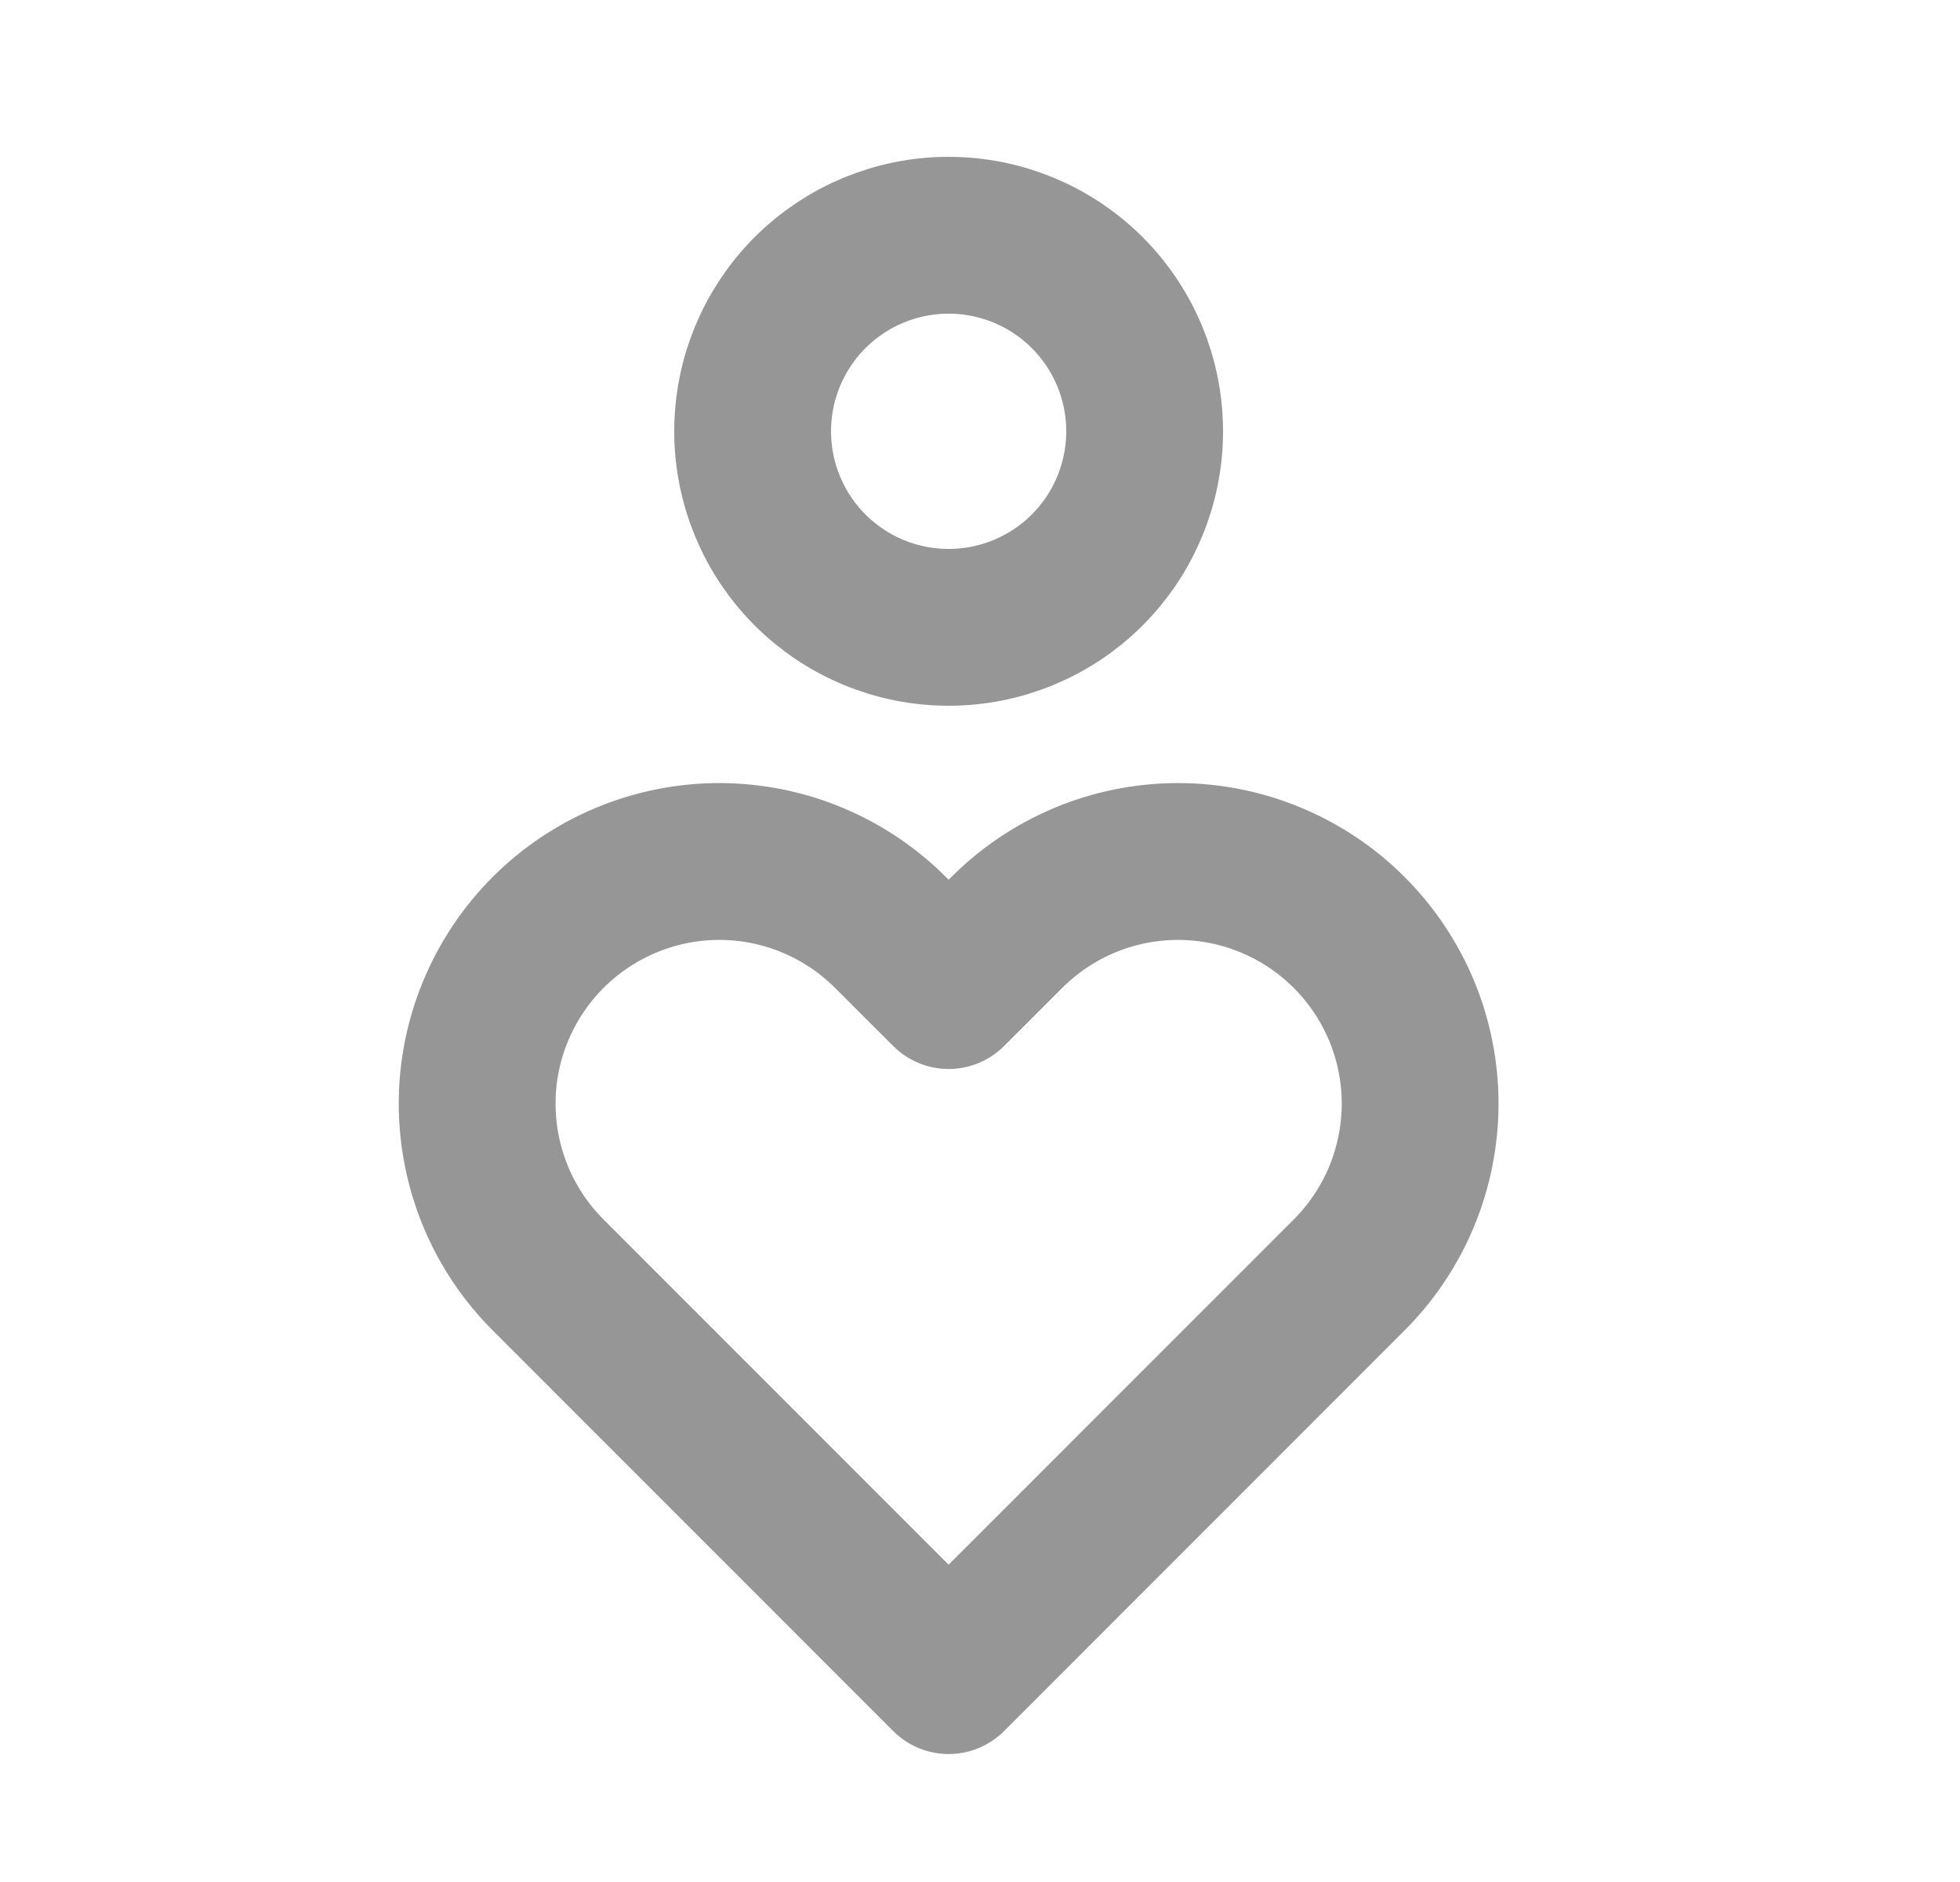
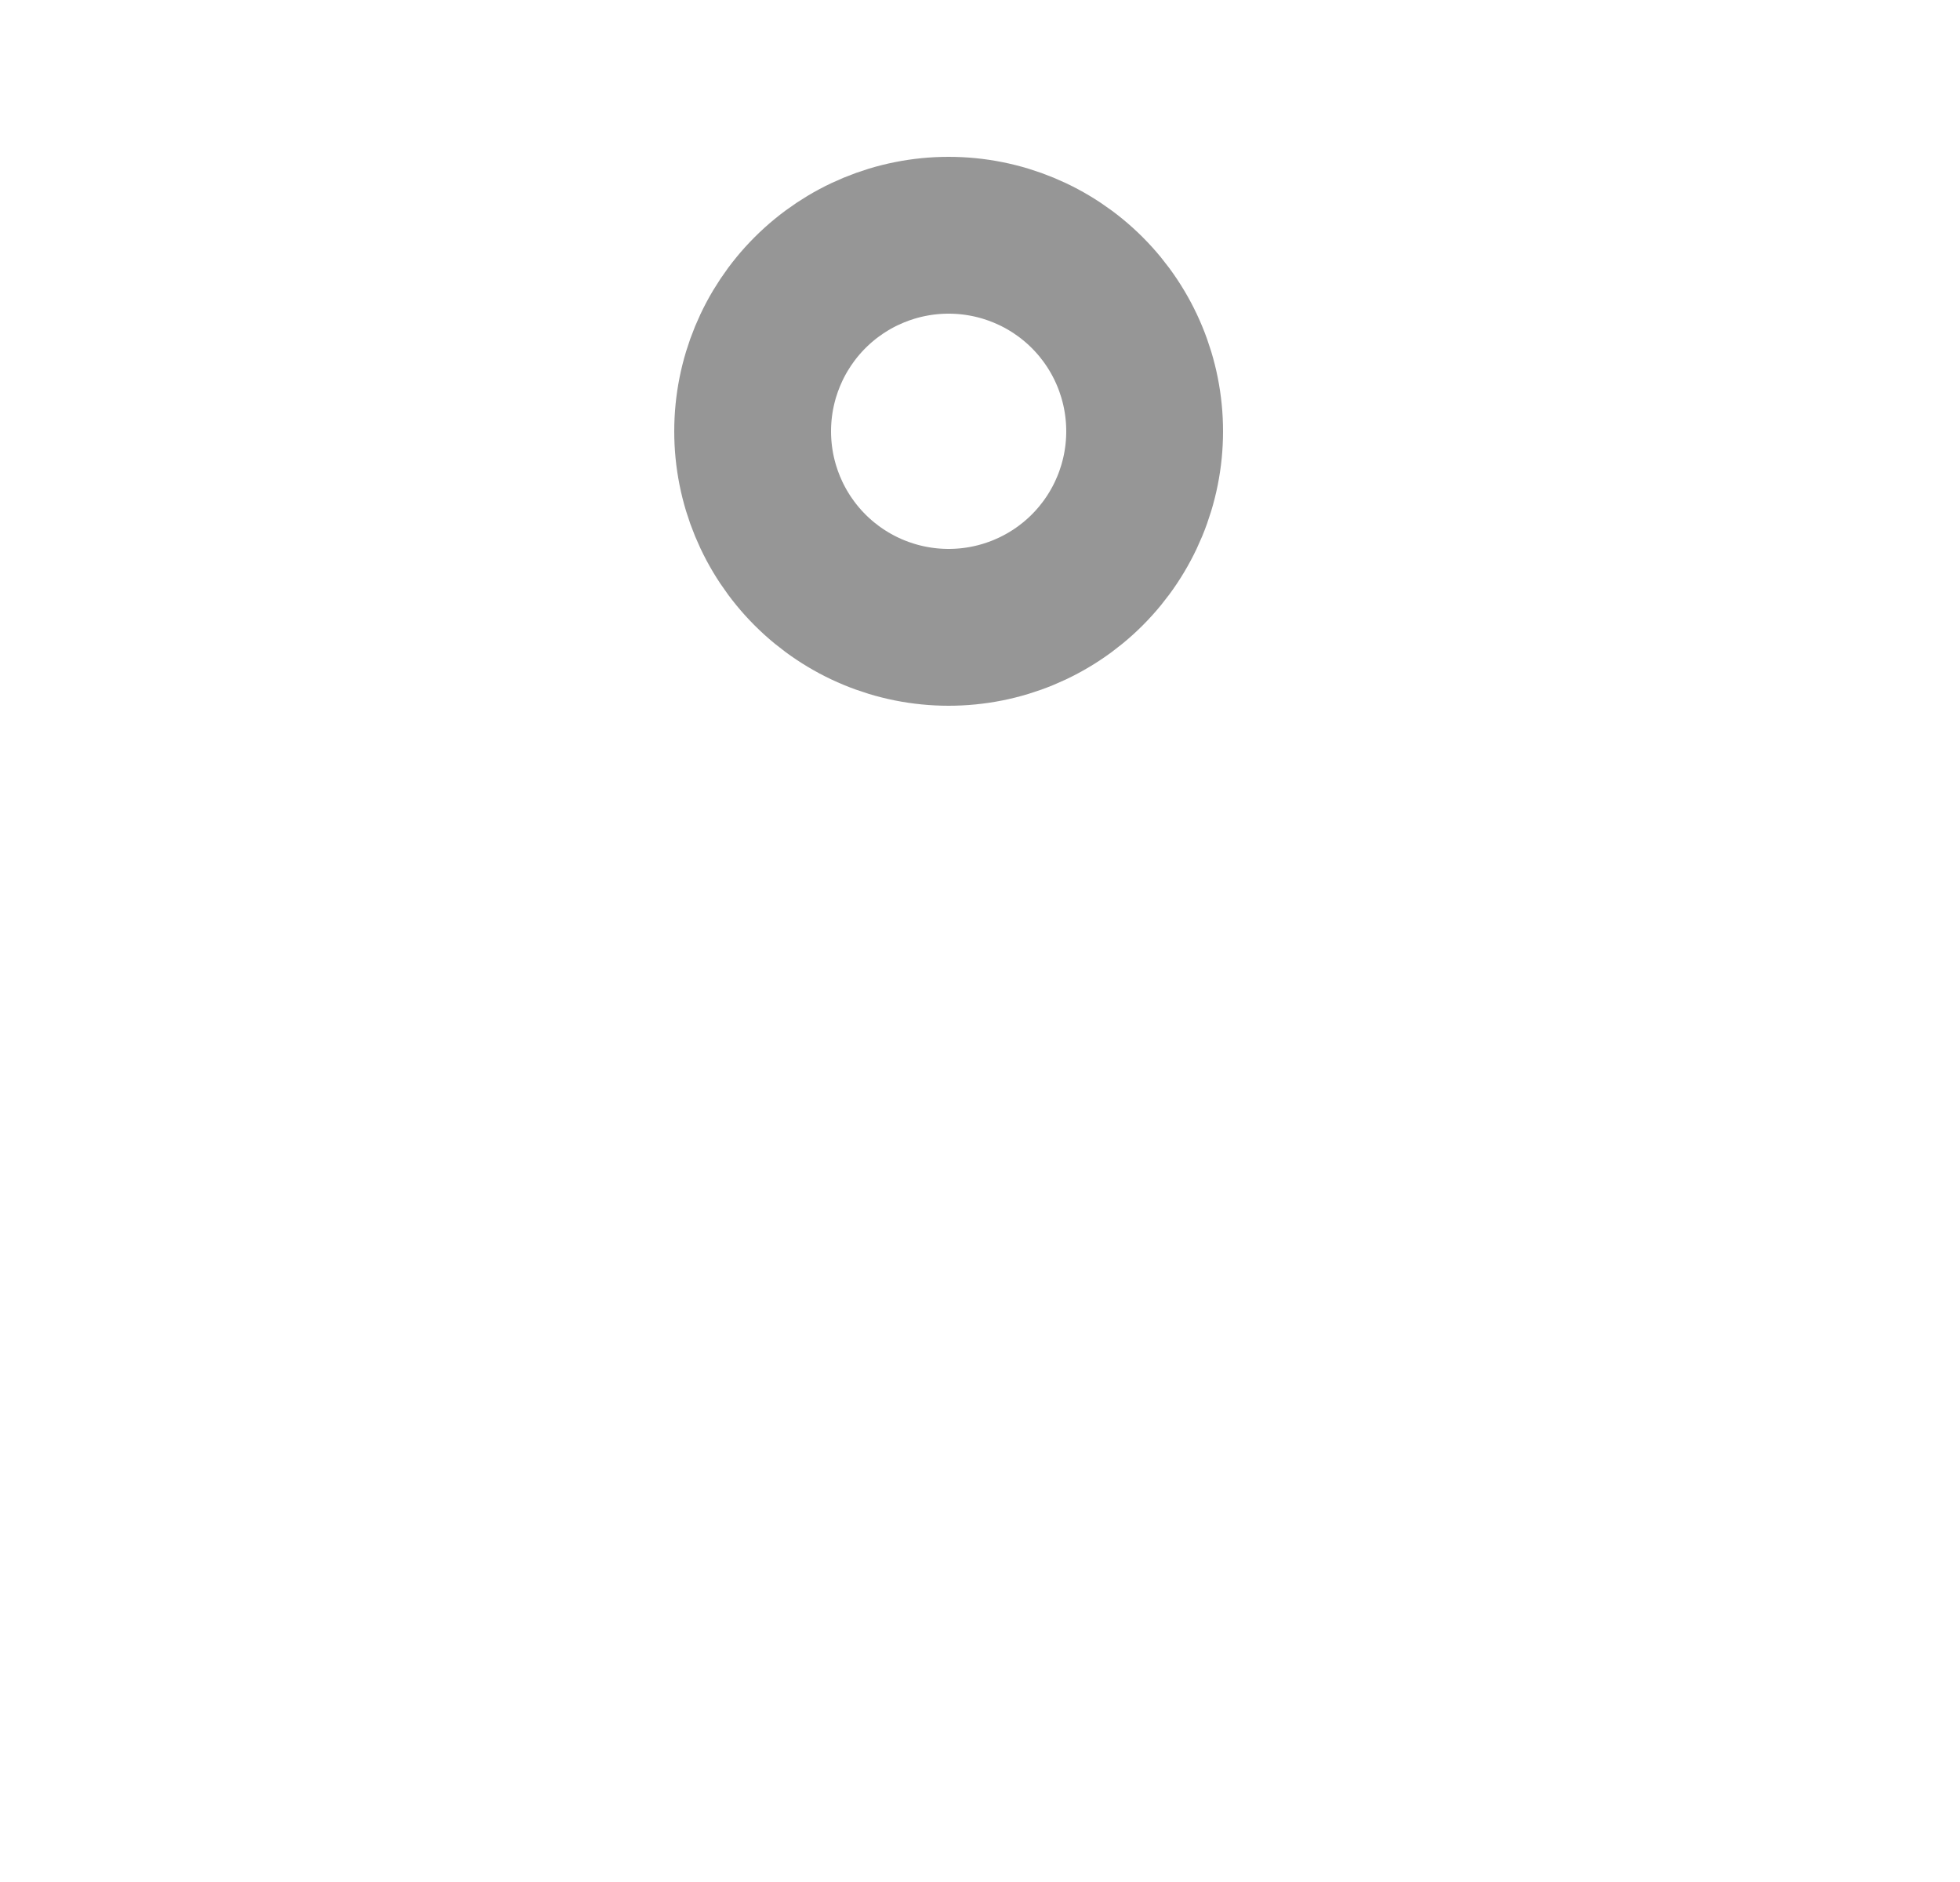
<svg xmlns="http://www.w3.org/2000/svg" width="25" height="24" viewBox="0 0 25 24" fill="none">
  <g id="empathize">
    <g id="Vector">
      <path d="M9.6 5.5C9.6 6.163 9.863 6.799 10.332 7.268C10.801 7.737 11.437 8 12.1 8C12.763 8 13.399 7.737 13.868 7.268C14.337 6.799 14.6 6.163 14.6 5.5C14.6 4.837 14.337 4.201 13.868 3.732C13.399 3.263 12.763 3 12.1 3C11.437 3 10.801 3.263 10.332 3.732C9.863 4.201 9.6 4.837 9.6 5.5Z" stroke="#969696" stroke-width="2" stroke-linecap="round" stroke-linejoin="round" />
-       <path d="M12.1 21.368L17.195 16.272C17.485 15.986 17.715 15.645 17.873 15.27C18.03 14.895 18.112 14.492 18.114 14.084C18.115 13.677 18.036 13.274 17.881 12.897C17.725 12.521 17.497 12.179 17.209 11.891C16.921 11.603 16.579 11.375 16.203 11.22C15.826 11.064 15.423 10.985 15.016 10.986C14.608 10.988 14.206 11.069 13.83 11.227C13.455 11.385 13.114 11.615 12.828 11.905L12.1 12.632L11.372 11.905C11.086 11.615 10.745 11.385 10.37 11.227C9.995 11.069 9.592 10.988 9.184 10.986C8.777 10.985 8.374 11.064 7.997 11.22C7.621 11.375 7.279 11.603 6.991 11.891C6.703 12.179 6.475 12.521 6.32 12.897C6.164 13.274 6.085 13.677 6.086 14.084C6.088 14.492 6.17 14.895 6.327 15.27C6.485 15.645 6.715 15.986 7.005 16.272L12.1 21.368Z" stroke="#969696" stroke-width="2" stroke-linecap="round" stroke-linejoin="round" />
    </g>
  </g>
</svg>